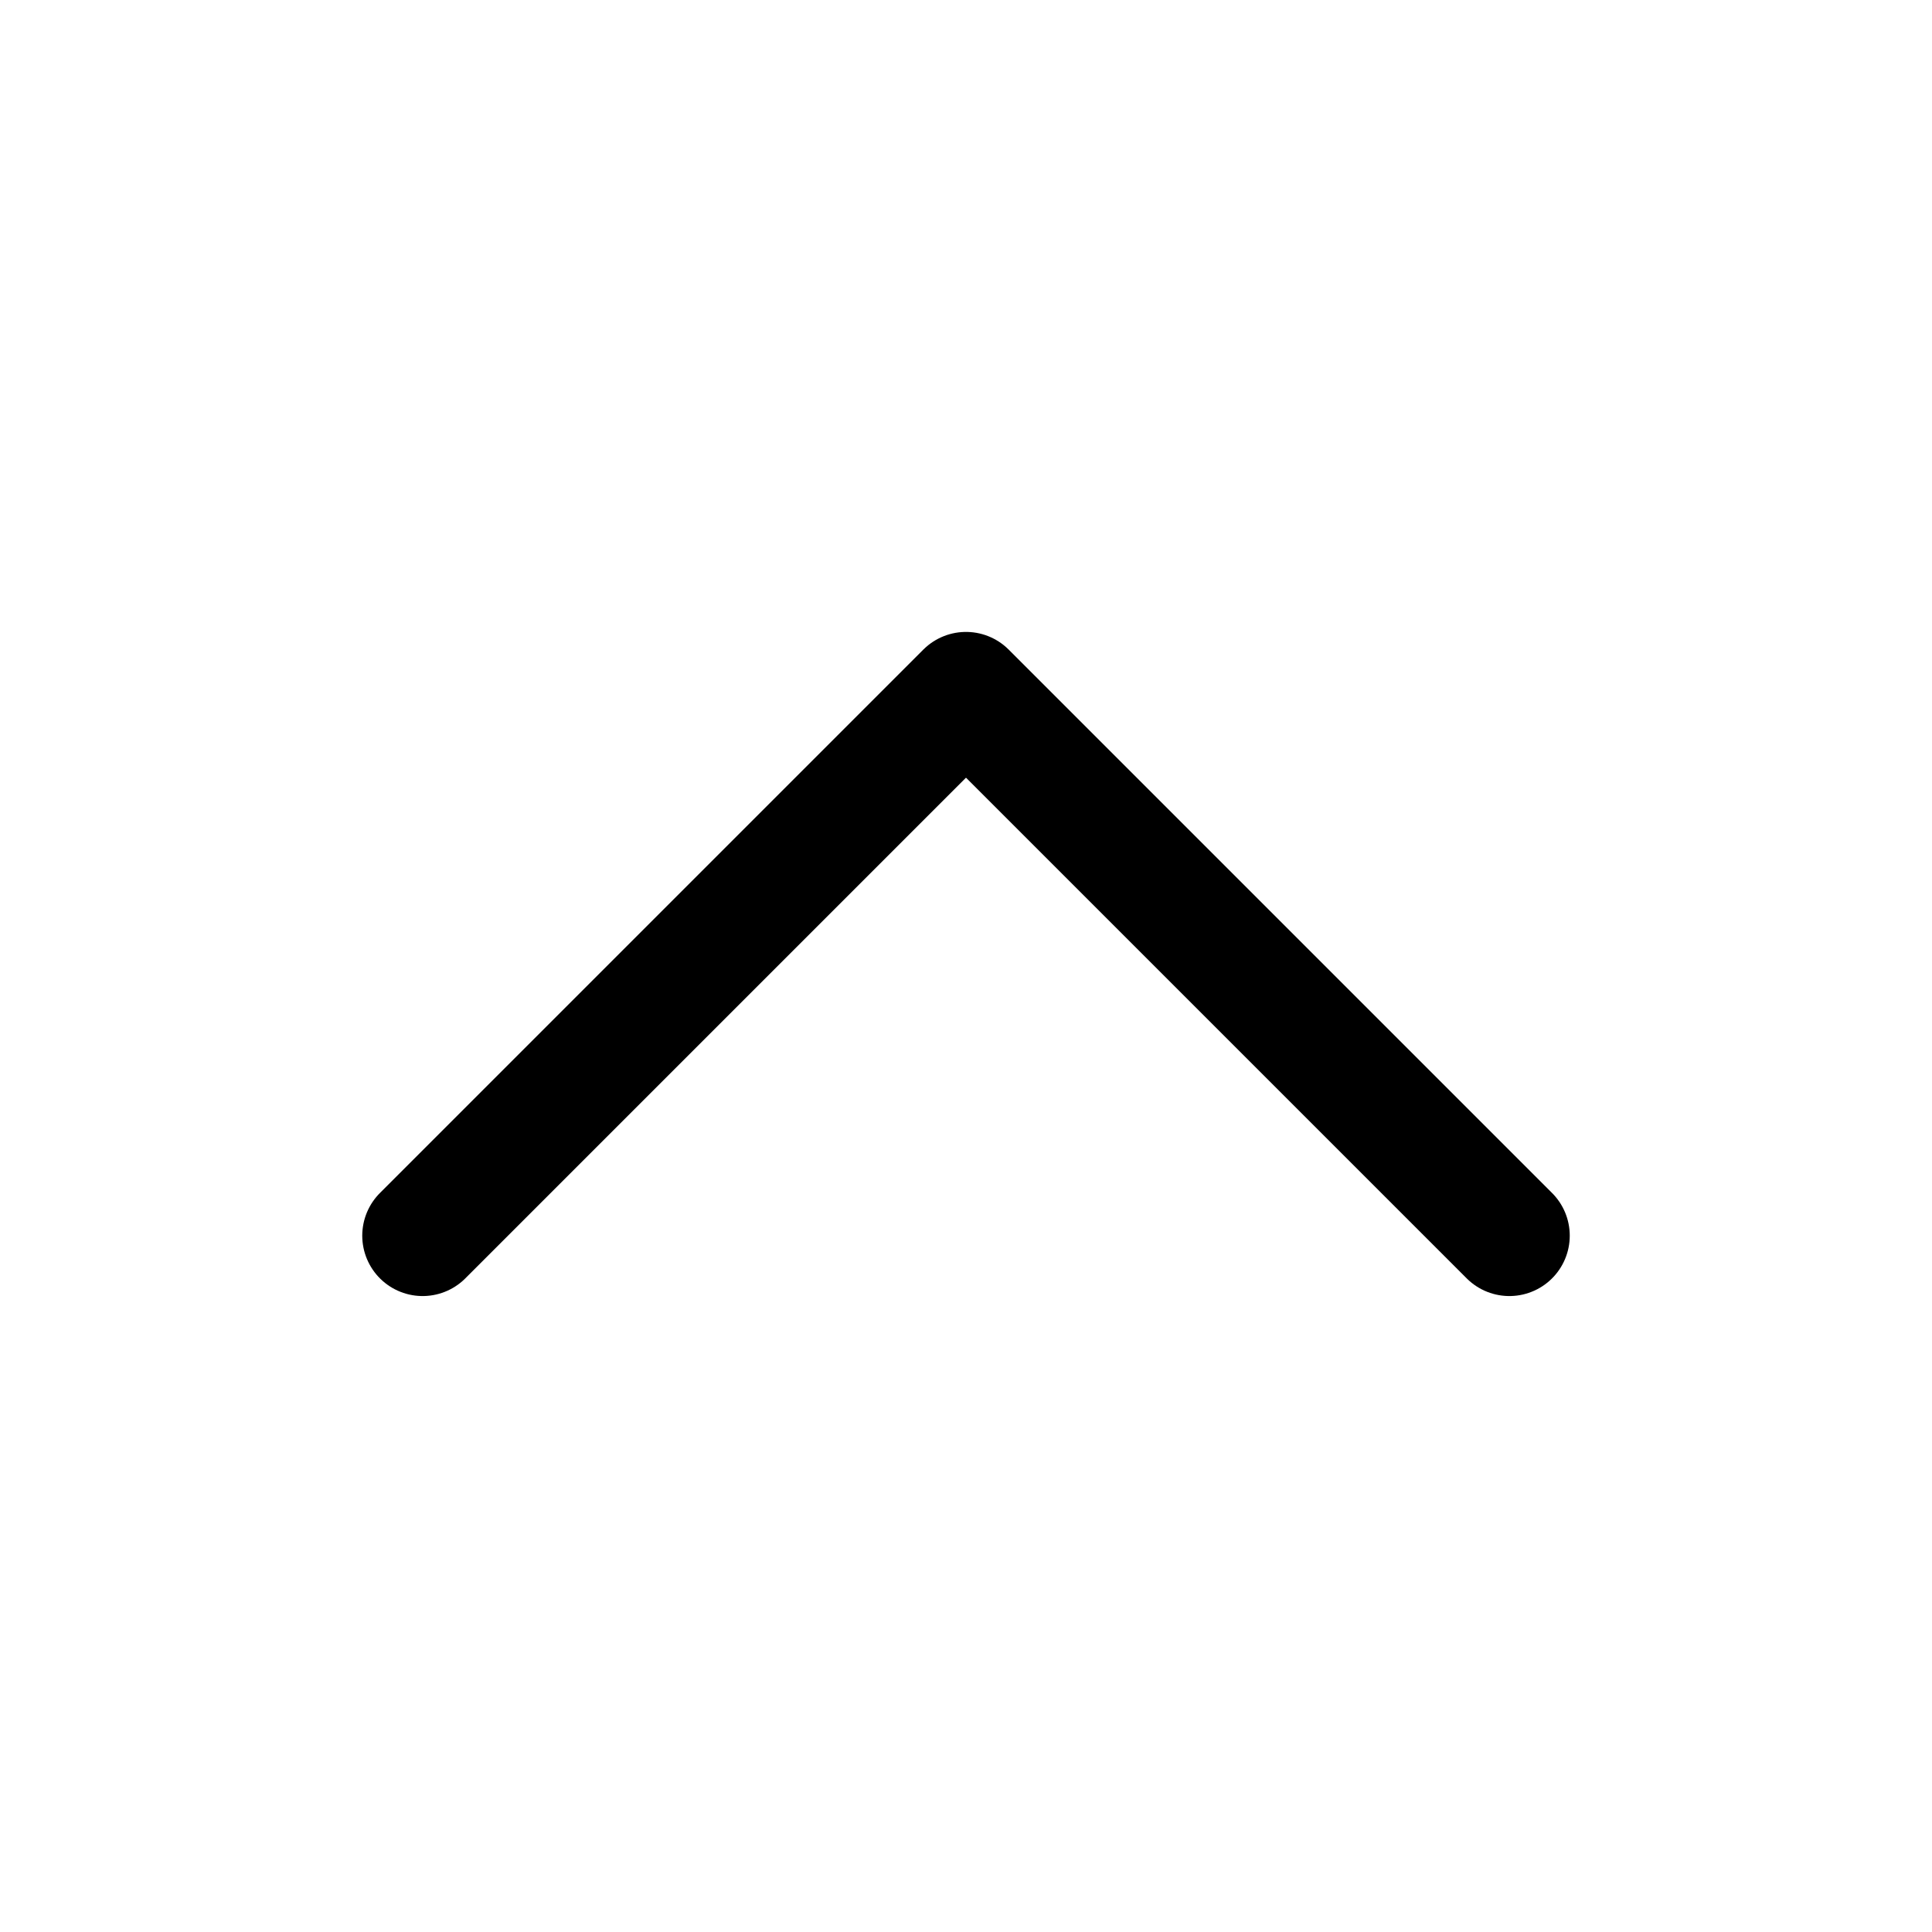
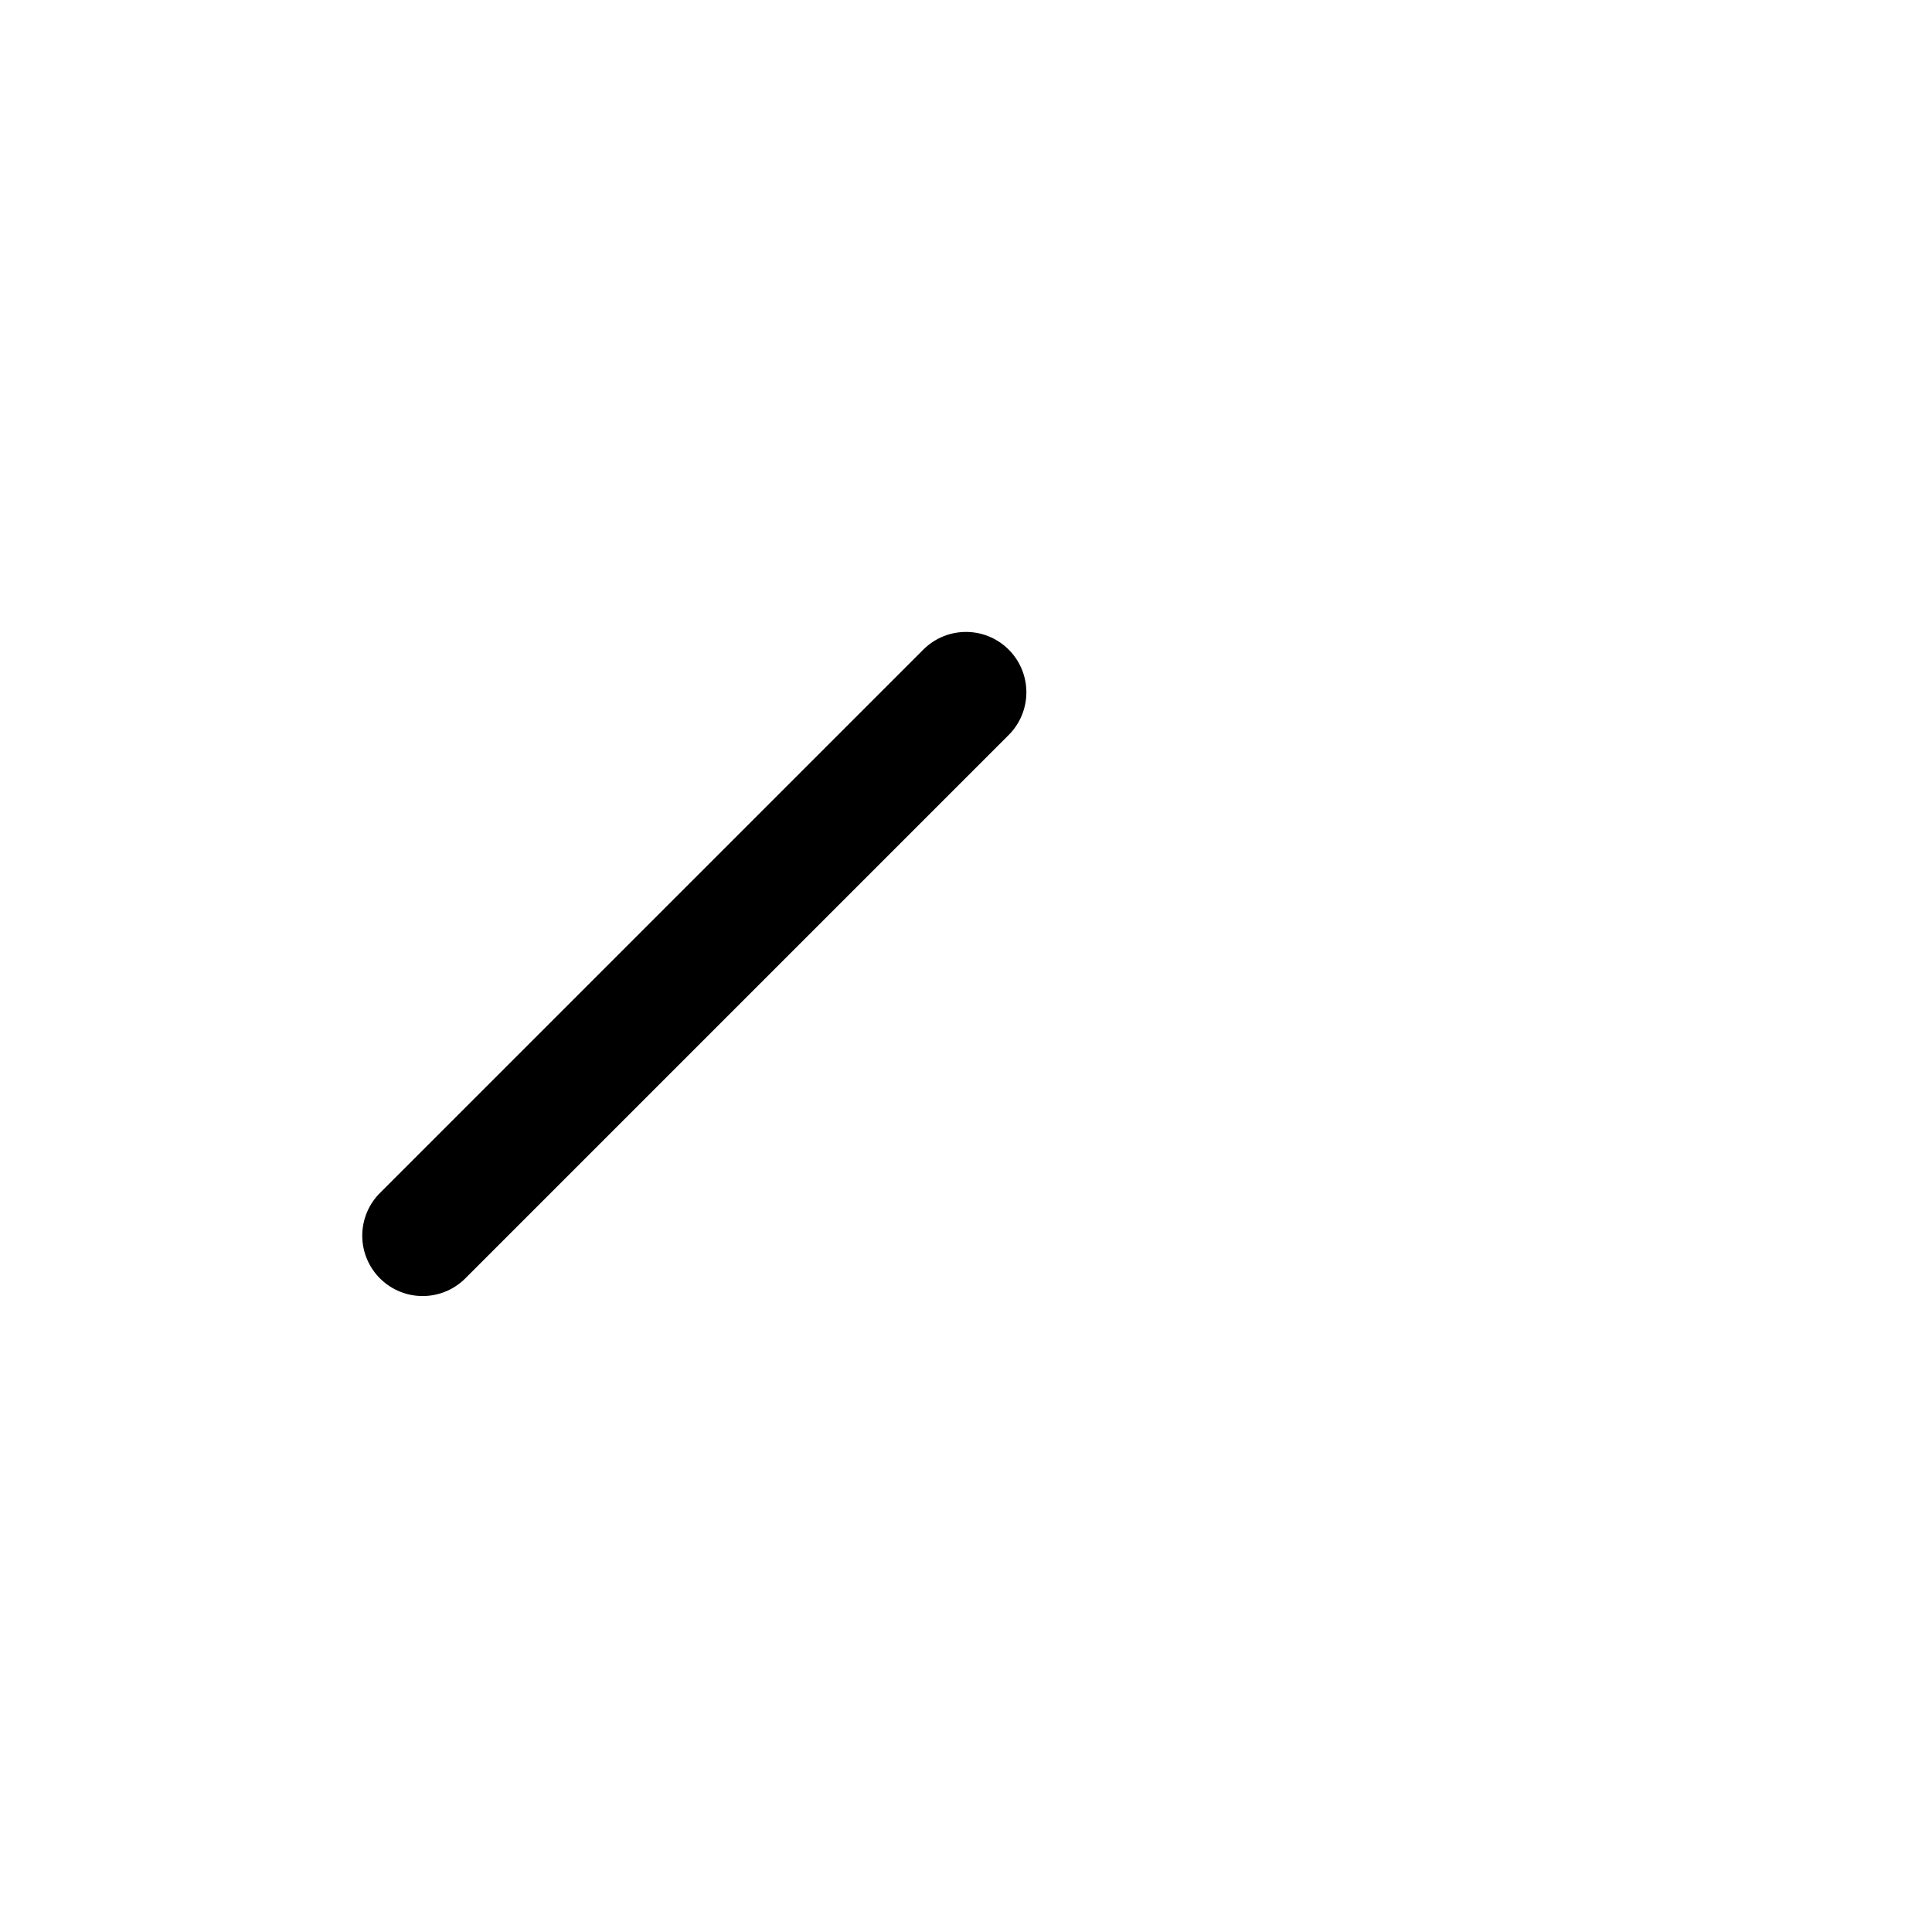
<svg xmlns="http://www.w3.org/2000/svg" width="24" height="24" viewBox="0 0 24 24" fill="none">
  <g id="Wireframe/Icon">
-     <path id="Vector" d="M5.25 15.35L12 8.6L18.75 15.35" stroke="black" stroke-width="1.5" stroke-linecap="round" stroke-linejoin="round" />
+     <path id="Vector" d="M5.25 15.35L12 8.6" stroke="black" stroke-width="1.5" stroke-linecap="round" stroke-linejoin="round" />
  </g>
</svg>